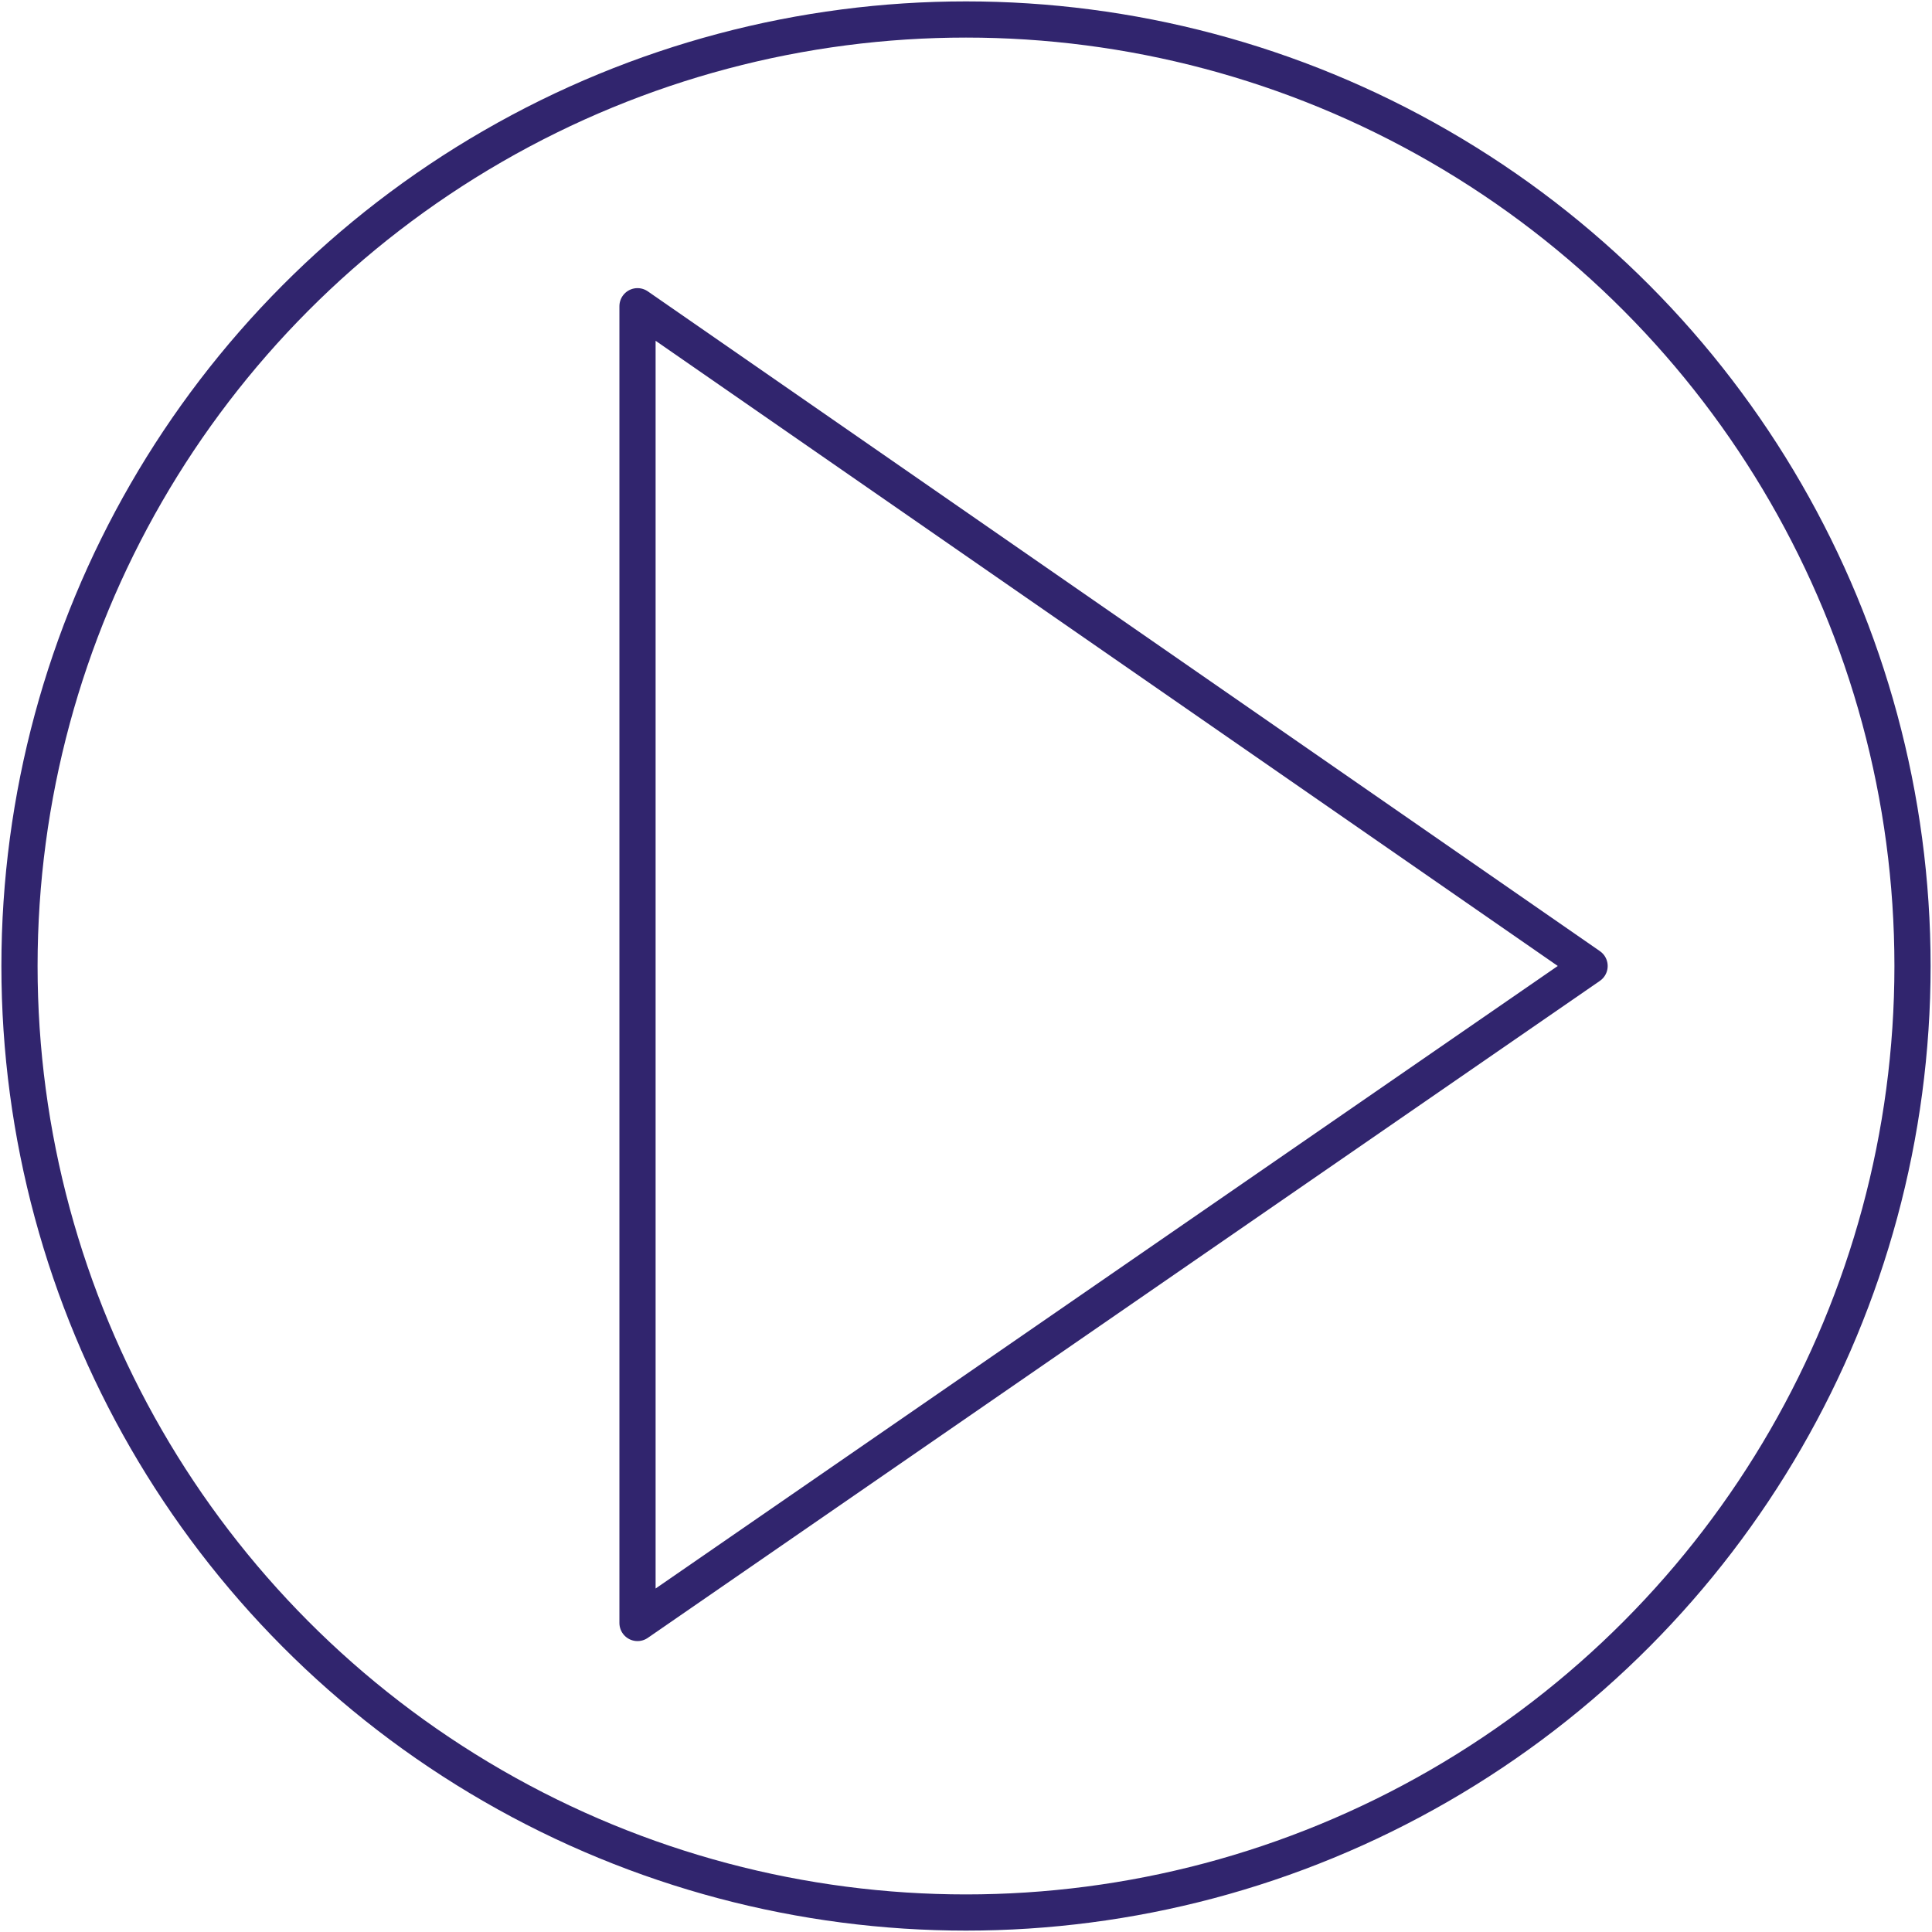
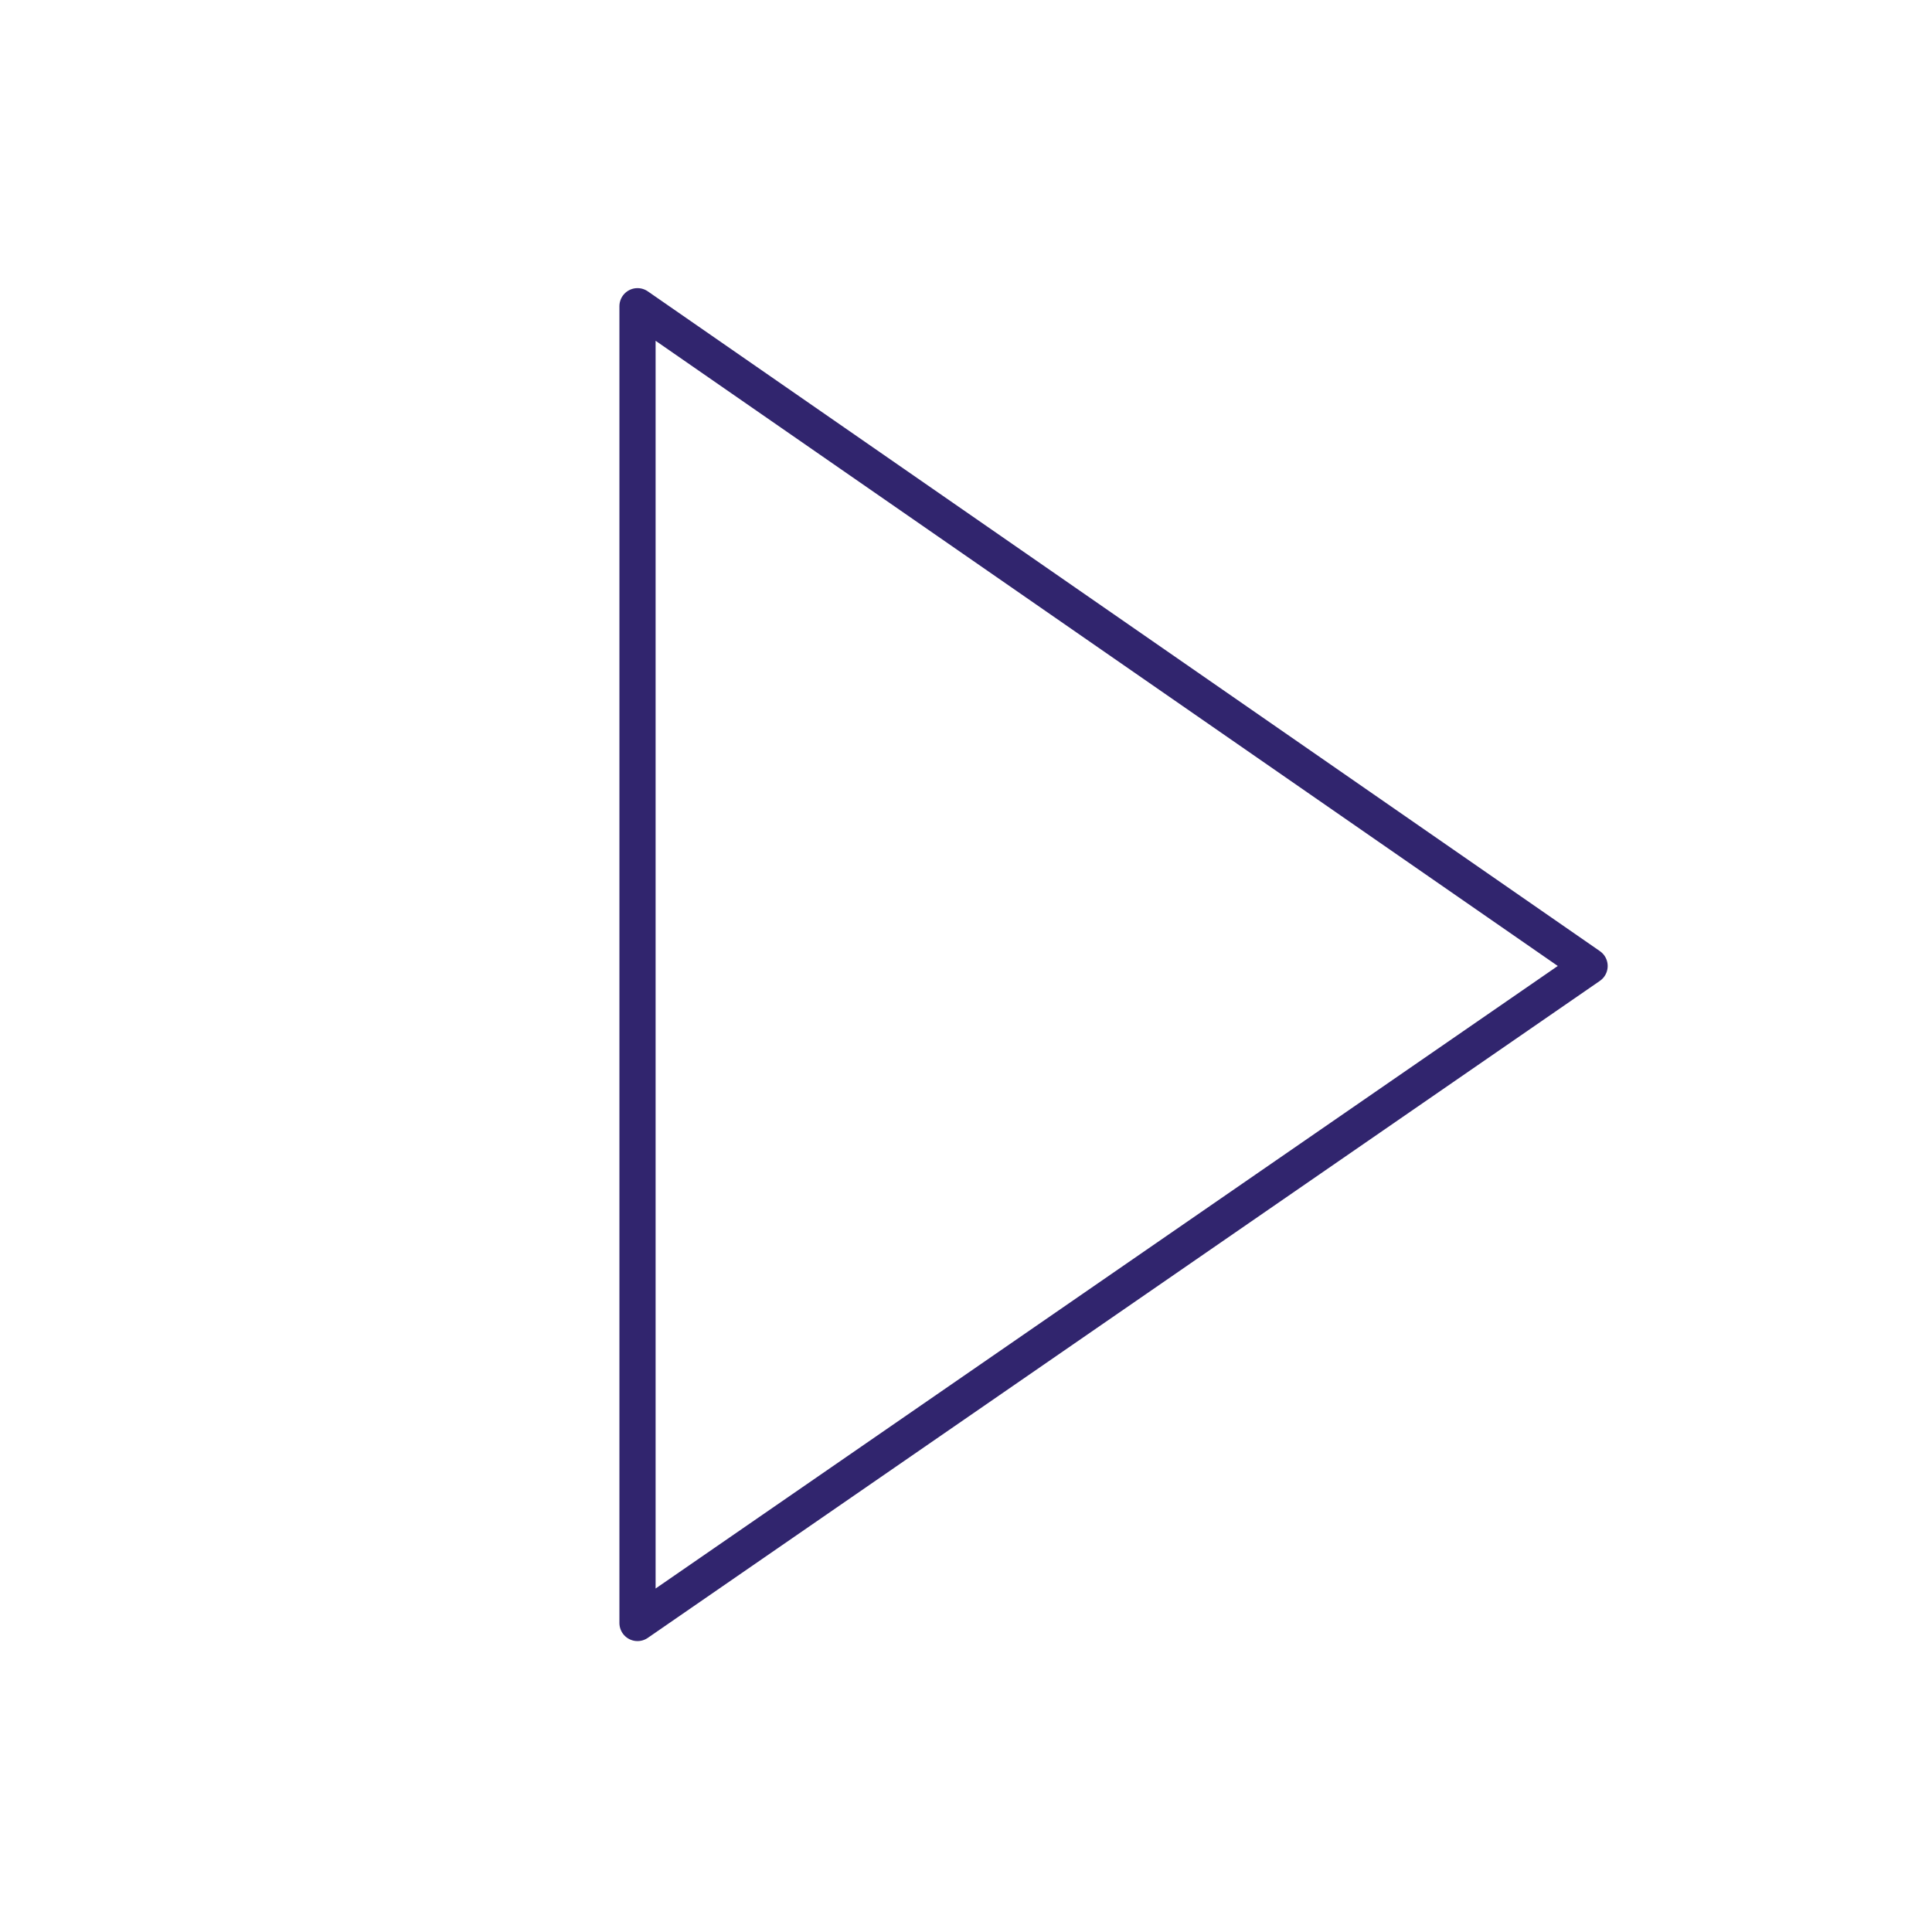
<svg xmlns="http://www.w3.org/2000/svg" version="1.1" id="Layer_1" x="0px" y="0px" width="69.4px" height="69.4px" viewBox="0 0 69.4 69.4" enable-background="new 0 0 69.4 69.4" xml:space="preserve">
  <g>
-     <circle fill="none" stroke="#31256E" stroke-width="1.3" stroke-linejoin="round" stroke-miterlimit="10" cx="34.7" cy="34.7" r="34" />
    <polygon fill="none" stroke="#31256E" stroke-width="1.3" stroke-linejoin="round" stroke-miterlimit="10" points="22.9,11 57.1,34.7 22.9,58.3  " />
  </g>
</svg>